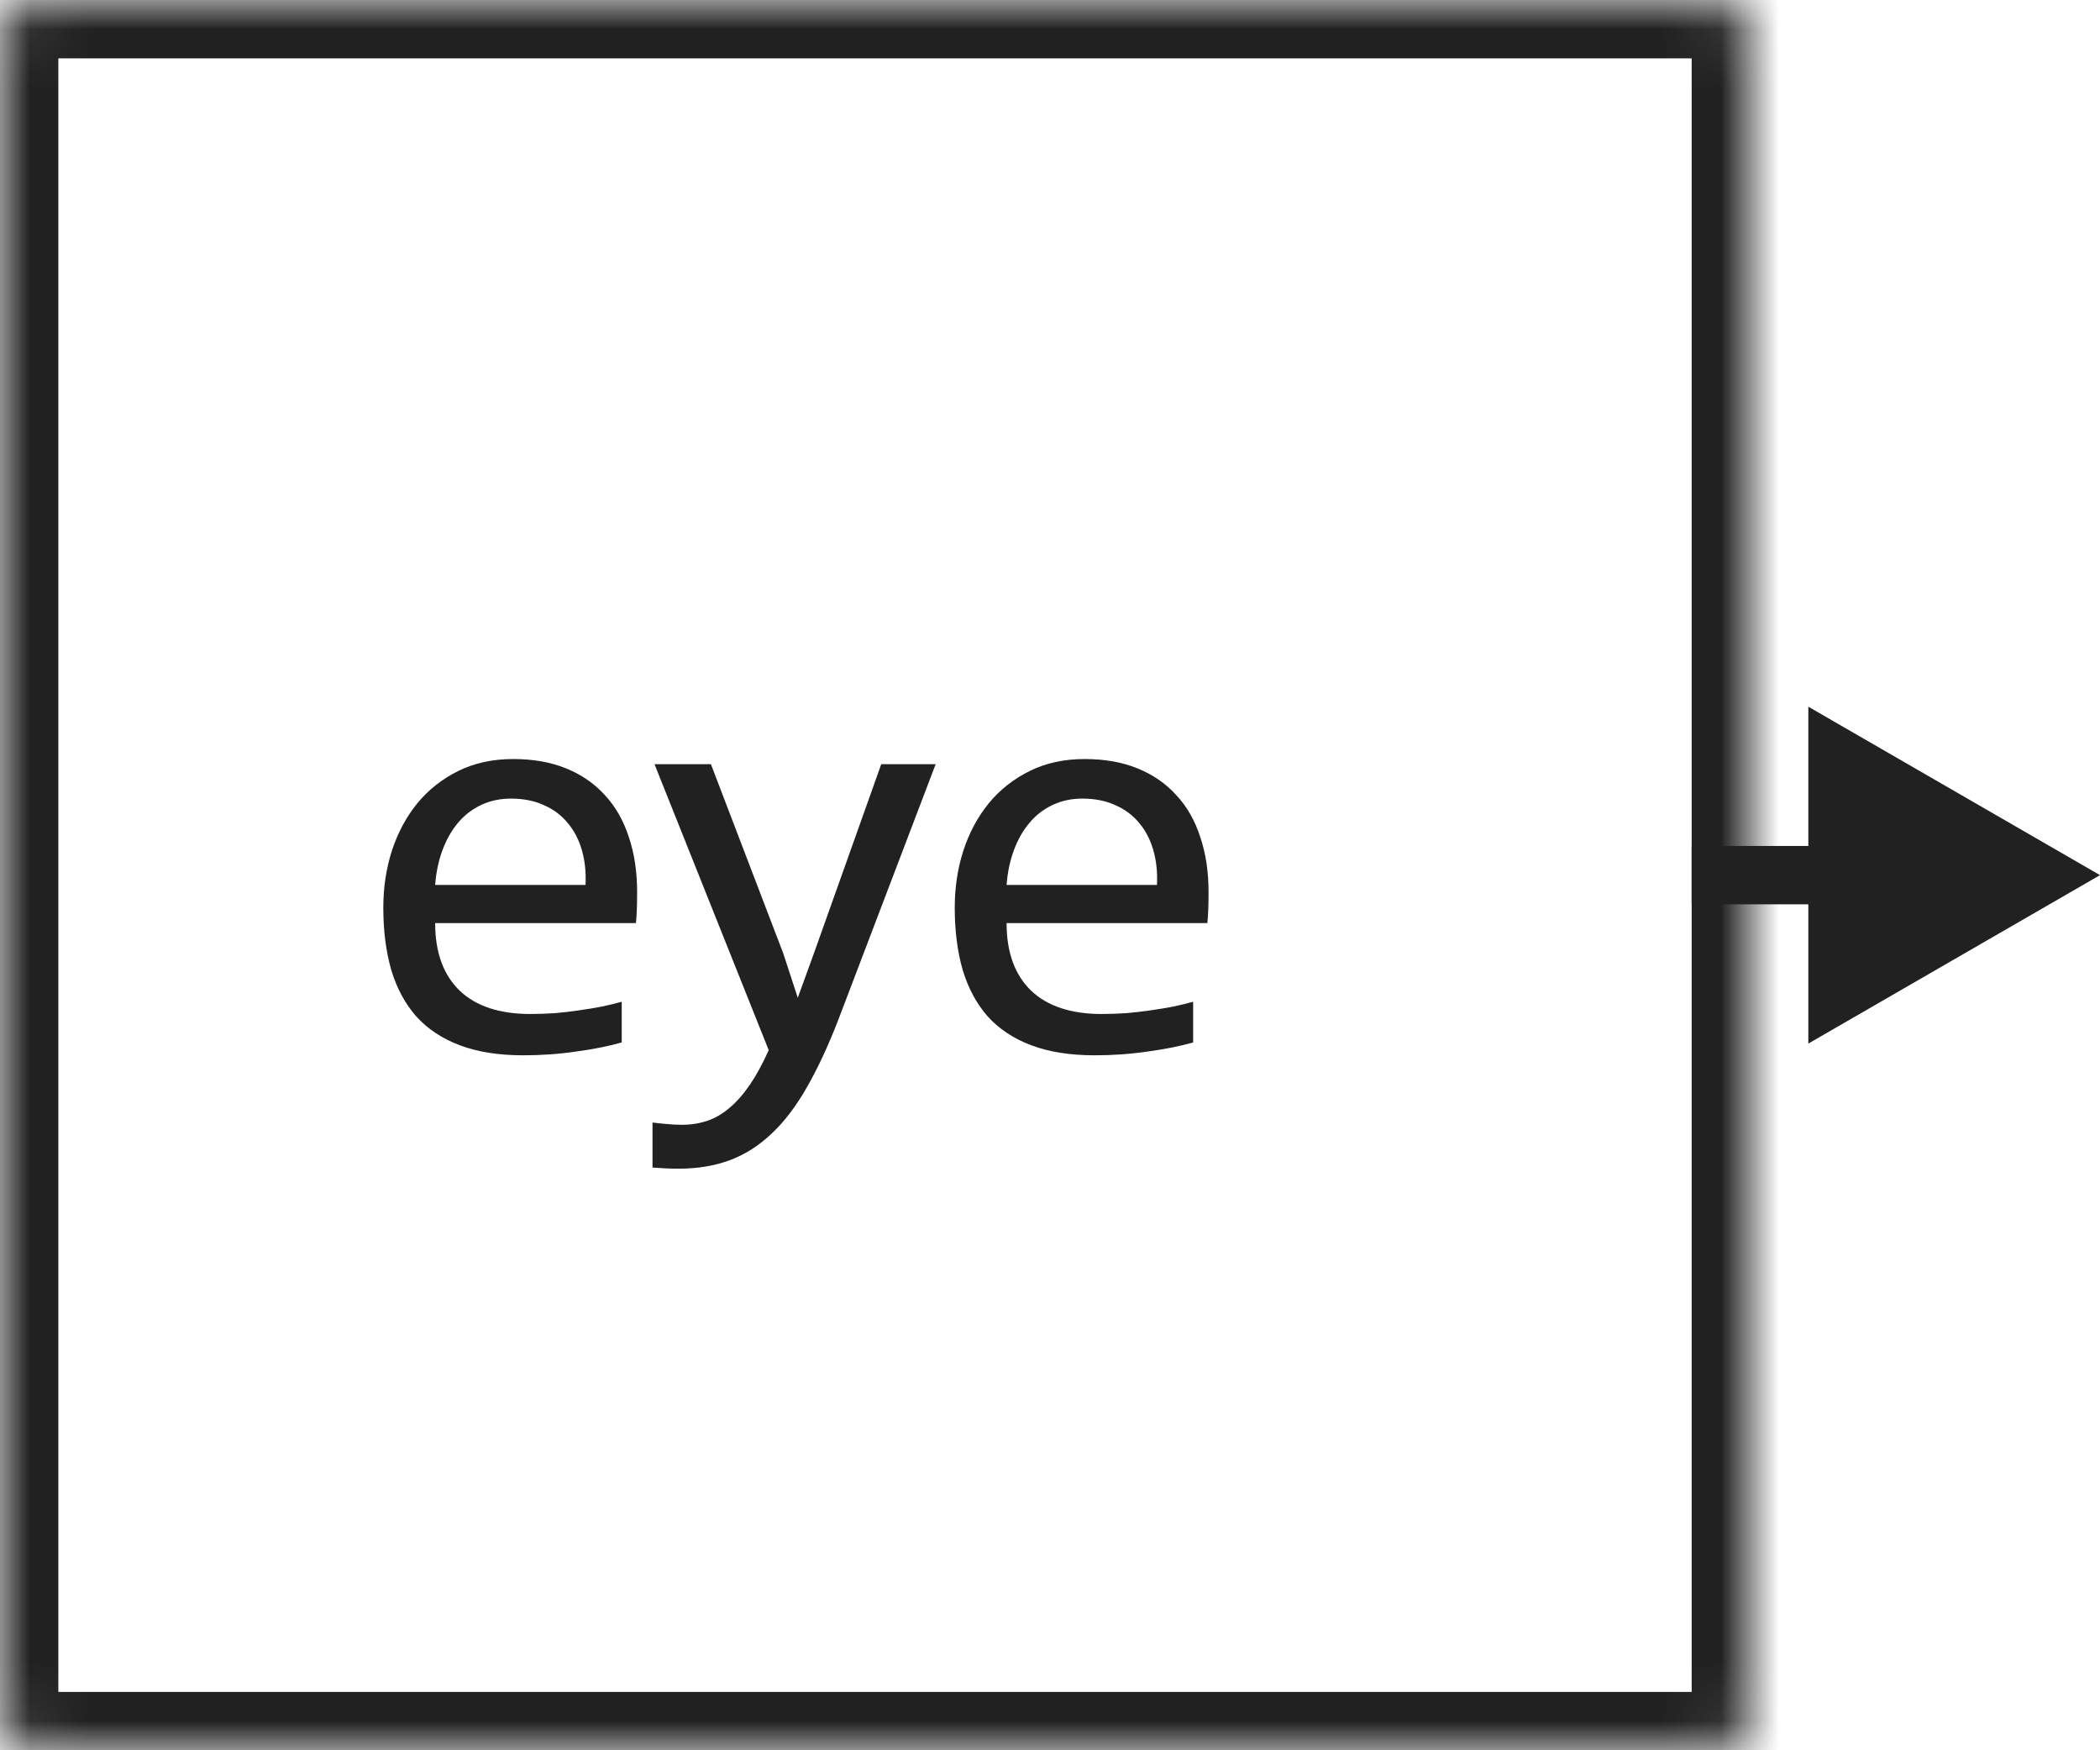
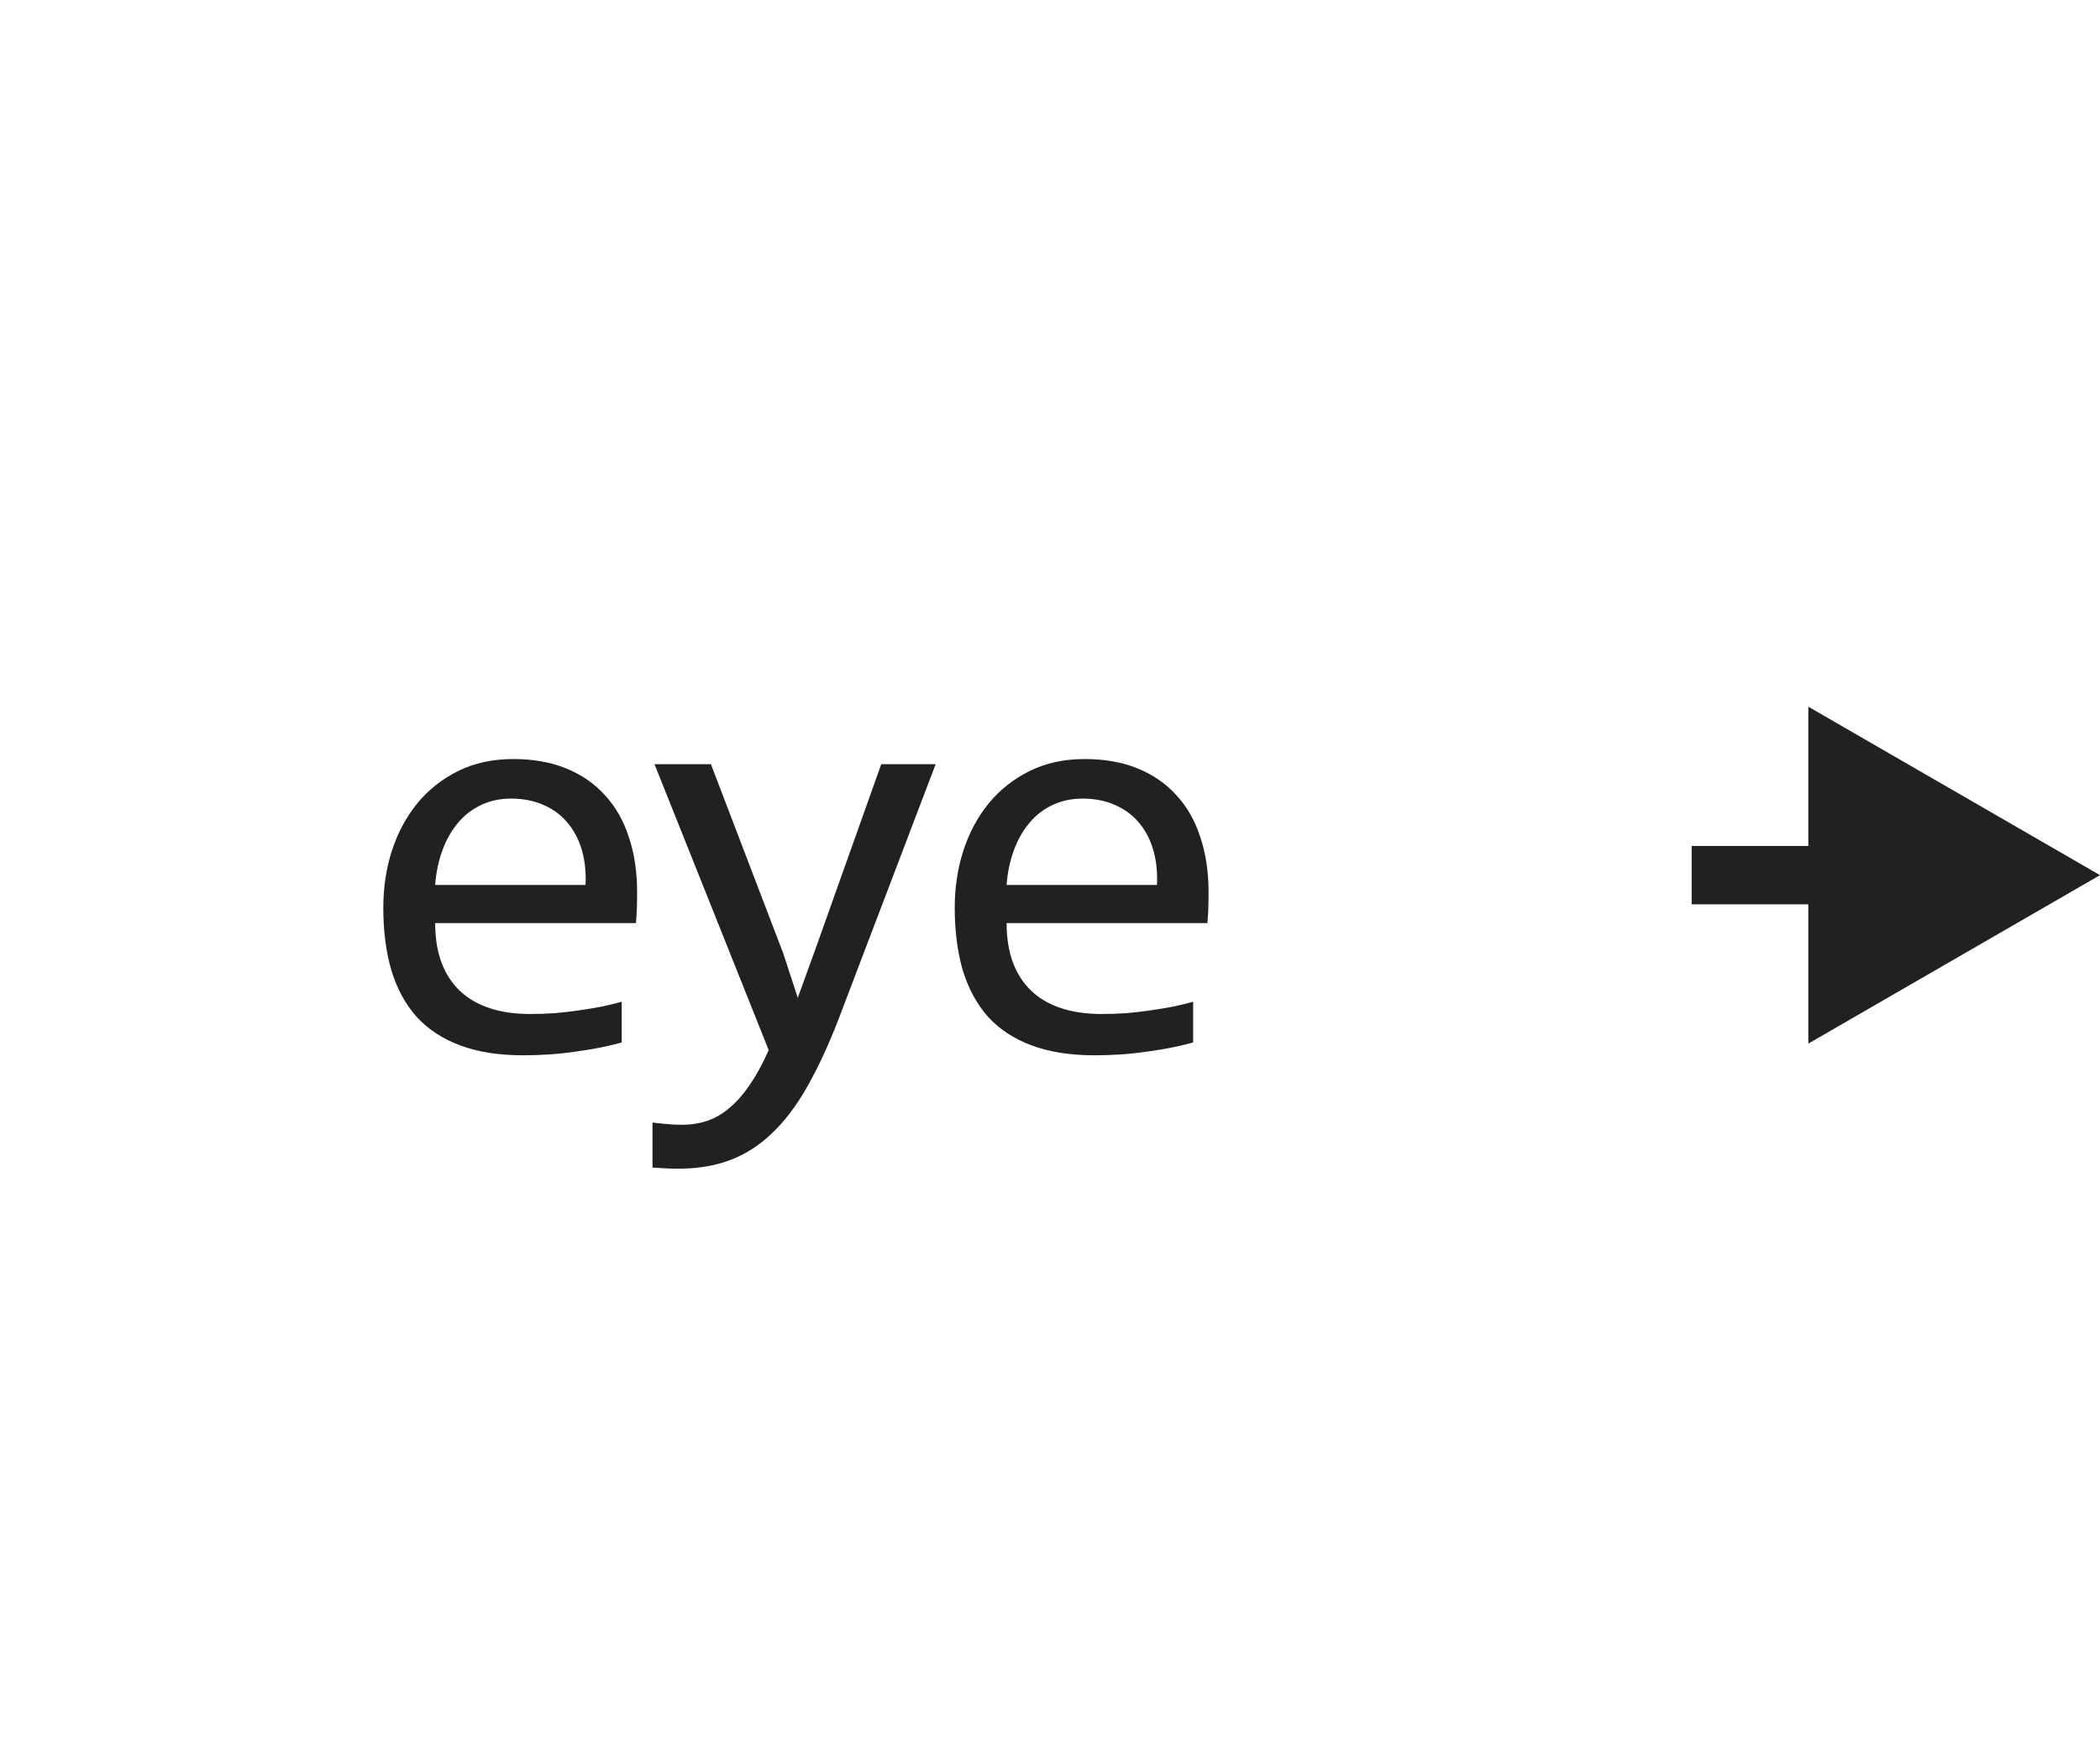
<svg xmlns="http://www.w3.org/2000/svg" width="36" height="30" viewBox="0 0 36 30" fill="none">
-   <path d="M10.922 15.29C10.922 15.411 10.92 15.511 10.917 15.593C10.914 15.674 10.909 15.751 10.902 15.822H7.46C7.46 16.324 7.6 16.709 7.88 16.98C8.16 17.246 8.563 17.38 9.091 17.38C9.234 17.38 9.377 17.375 9.521 17.365C9.664 17.352 9.802 17.336 9.936 17.316C10.069 17.297 10.196 17.276 10.316 17.253C10.44 17.227 10.554 17.199 10.658 17.17V17.868C10.427 17.933 10.165 17.985 9.872 18.024C9.582 18.067 9.281 18.088 8.969 18.088C8.549 18.088 8.188 18.031 7.885 17.917C7.582 17.803 7.333 17.639 7.138 17.424C6.946 17.206 6.802 16.94 6.708 16.628C6.617 16.312 6.571 15.956 6.571 15.559C6.571 15.213 6.62 14.888 6.718 14.582C6.819 14.273 6.964 14.003 7.152 13.771C7.344 13.537 7.579 13.352 7.855 13.215C8.132 13.078 8.446 13.01 8.798 13.01C9.14 13.01 9.442 13.063 9.706 13.171C9.97 13.278 10.191 13.431 10.37 13.63C10.552 13.825 10.689 14.065 10.78 14.348C10.875 14.628 10.922 14.942 10.922 15.29ZM10.038 15.168C10.048 14.95 10.027 14.751 9.975 14.572C9.923 14.39 9.841 14.234 9.73 14.104C9.623 13.973 9.488 13.872 9.325 13.801C9.162 13.726 8.974 13.688 8.759 13.688C8.573 13.688 8.404 13.724 8.251 13.796C8.098 13.867 7.966 13.968 7.855 14.099C7.745 14.229 7.655 14.385 7.587 14.567C7.519 14.75 7.476 14.95 7.46 15.168H10.038ZM16.04 13.098L14.37 17.482C14.197 17.928 14.018 18.312 13.833 18.635C13.65 18.957 13.45 19.221 13.232 19.426C13.014 19.634 12.775 19.787 12.514 19.885C12.254 19.982 11.963 20.031 11.64 20.031C11.556 20.031 11.479 20.03 11.411 20.026C11.342 20.023 11.268 20.018 11.186 20.012V19.24C11.258 19.25 11.336 19.258 11.421 19.265C11.505 19.274 11.595 19.279 11.689 19.279C11.845 19.279 11.99 19.256 12.124 19.211C12.26 19.165 12.389 19.09 12.509 18.986C12.63 18.885 12.745 18.754 12.856 18.591C12.967 18.428 13.074 18.231 13.178 18L11.22 13.098H12.187L13.427 16.34L13.676 17.102L13.96 16.32L15.107 13.098H16.04ZM20.718 15.29C20.718 15.411 20.716 15.511 20.713 15.593C20.71 15.674 20.705 15.751 20.698 15.822H17.256C17.256 16.324 17.396 16.709 17.676 16.98C17.956 17.246 18.36 17.38 18.887 17.38C19.03 17.38 19.173 17.375 19.317 17.365C19.46 17.352 19.598 17.336 19.732 17.316C19.865 17.297 19.992 17.276 20.113 17.253C20.236 17.227 20.35 17.199 20.454 17.17V17.868C20.223 17.933 19.961 17.985 19.668 18.024C19.378 18.067 19.077 18.088 18.765 18.088C18.345 18.088 17.984 18.031 17.681 17.917C17.378 17.803 17.129 17.639 16.934 17.424C16.742 17.206 16.599 16.94 16.504 16.628C16.413 16.312 16.367 15.956 16.367 15.559C16.367 15.213 16.416 14.888 16.514 14.582C16.615 14.273 16.76 14.003 16.948 13.771C17.14 13.537 17.375 13.352 17.652 13.215C17.928 13.078 18.242 13.01 18.594 13.01C18.936 13.01 19.238 13.063 19.502 13.171C19.766 13.278 19.987 13.431 20.166 13.63C20.349 13.825 20.485 14.065 20.576 14.348C20.671 14.628 20.718 14.942 20.718 15.29ZM19.834 15.168C19.844 14.95 19.823 14.751 19.771 14.572C19.719 14.39 19.637 14.234 19.527 14.104C19.419 13.973 19.284 13.872 19.121 13.801C18.959 13.726 18.77 13.688 18.555 13.688C18.369 13.688 18.2 13.724 18.047 13.796C17.894 13.867 17.762 13.968 17.652 14.099C17.541 14.229 17.451 14.385 17.383 14.567C17.315 14.75 17.272 14.95 17.256 15.168H19.834Z" fill="#212121" />
+   <path d="M10.922 15.29C10.922 15.411 10.92 15.511 10.917 15.593C10.914 15.674 10.909 15.751 10.902 15.822H7.46C7.46 16.324 7.6 16.709 7.88 16.98C8.16 17.246 8.563 17.38 9.091 17.38C9.234 17.38 9.377 17.375 9.521 17.365C9.664 17.352 9.802 17.336 9.936 17.316C10.069 17.297 10.196 17.276 10.316 17.253C10.44 17.227 10.554 17.199 10.658 17.17V17.868C10.427 17.933 10.165 17.985 9.872 18.024C9.582 18.067 9.281 18.088 8.969 18.088C8.549 18.088 8.188 18.031 7.885 17.917C7.582 17.803 7.333 17.639 7.138 17.424C6.946 17.206 6.802 16.94 6.708 16.628C6.617 16.312 6.571 15.956 6.571 15.559C6.571 15.213 6.62 14.888 6.718 14.582C6.819 14.273 6.964 14.003 7.152 13.771C7.344 13.537 7.579 13.352 7.855 13.215C8.132 13.078 8.446 13.01 8.798 13.01C9.14 13.01 9.442 13.063 9.706 13.171C9.97 13.278 10.191 13.431 10.37 13.63C10.552 13.825 10.689 14.065 10.78 14.348C10.875 14.628 10.922 14.942 10.922 15.29ZM10.038 15.168C10.048 14.95 10.027 14.751 9.975 14.572C9.923 14.39 9.841 14.234 9.73 14.104C9.623 13.973 9.488 13.872 9.325 13.801C9.162 13.726 8.974 13.688 8.759 13.688C8.573 13.688 8.404 13.724 8.251 13.796C8.098 13.867 7.966 13.968 7.855 14.099C7.745 14.229 7.655 14.385 7.587 14.567C7.519 14.75 7.476 14.95 7.46 15.168H10.038ZM16.04 13.098L14.37 17.482C14.197 17.928 14.018 18.312 13.833 18.635C13.65 18.957 13.45 19.221 13.232 19.426C13.014 19.634 12.775 19.787 12.514 19.885C12.254 19.982 11.963 20.031 11.64 20.031C11.556 20.031 11.479 20.03 11.411 20.026C11.342 20.023 11.268 20.018 11.186 20.012V19.24C11.258 19.25 11.336 19.258 11.421 19.265C11.505 19.274 11.595 19.279 11.689 19.279C11.845 19.279 11.99 19.256 12.124 19.211C12.26 19.165 12.389 19.09 12.509 18.986C12.63 18.885 12.745 18.754 12.856 18.591C12.967 18.428 13.074 18.231 13.178 18L11.22 13.098H12.187L13.427 16.34L13.676 17.102L13.96 16.32L15.107 13.098ZM20.718 15.29C20.718 15.411 20.716 15.511 20.713 15.593C20.71 15.674 20.705 15.751 20.698 15.822H17.256C17.256 16.324 17.396 16.709 17.676 16.98C17.956 17.246 18.36 17.38 18.887 17.38C19.03 17.38 19.173 17.375 19.317 17.365C19.46 17.352 19.598 17.336 19.732 17.316C19.865 17.297 19.992 17.276 20.113 17.253C20.236 17.227 20.35 17.199 20.454 17.17V17.868C20.223 17.933 19.961 17.985 19.668 18.024C19.378 18.067 19.077 18.088 18.765 18.088C18.345 18.088 17.984 18.031 17.681 17.917C17.378 17.803 17.129 17.639 16.934 17.424C16.742 17.206 16.599 16.94 16.504 16.628C16.413 16.312 16.367 15.956 16.367 15.559C16.367 15.213 16.416 14.888 16.514 14.582C16.615 14.273 16.76 14.003 16.948 13.771C17.14 13.537 17.375 13.352 17.652 13.215C17.928 13.078 18.242 13.01 18.594 13.01C18.936 13.01 19.238 13.063 19.502 13.171C19.766 13.278 19.987 13.431 20.166 13.63C20.349 13.825 20.485 14.065 20.576 14.348C20.671 14.628 20.718 14.942 20.718 15.29ZM19.834 15.168C19.844 14.95 19.823 14.751 19.771 14.572C19.719 14.39 19.637 14.234 19.527 14.104C19.419 13.973 19.284 13.872 19.121 13.801C18.959 13.726 18.77 13.688 18.555 13.688C18.369 13.688 18.2 13.724 18.047 13.796C17.894 13.867 17.762 13.968 17.652 14.099C17.541 14.229 17.451 14.385 17.383 14.567C17.315 14.75 17.272 14.95 17.256 15.168H19.834Z" fill="#212121" />
  <mask id="path-3-inside-1_46_33683" fill="white">
    <rect width="30" height="30" rx="0.5" />
  </mask>
-   <rect width="30" height="30" rx="0.5" stroke="#212121" stroke-width="2" mask="url(#path-3-inside-1_46_33683)" />
  <path d="M36 15L31 12.113V17.887L36 15ZM31.5 14.5H29V15.5H31.5V14.5Z" fill="#212121" />
</svg>